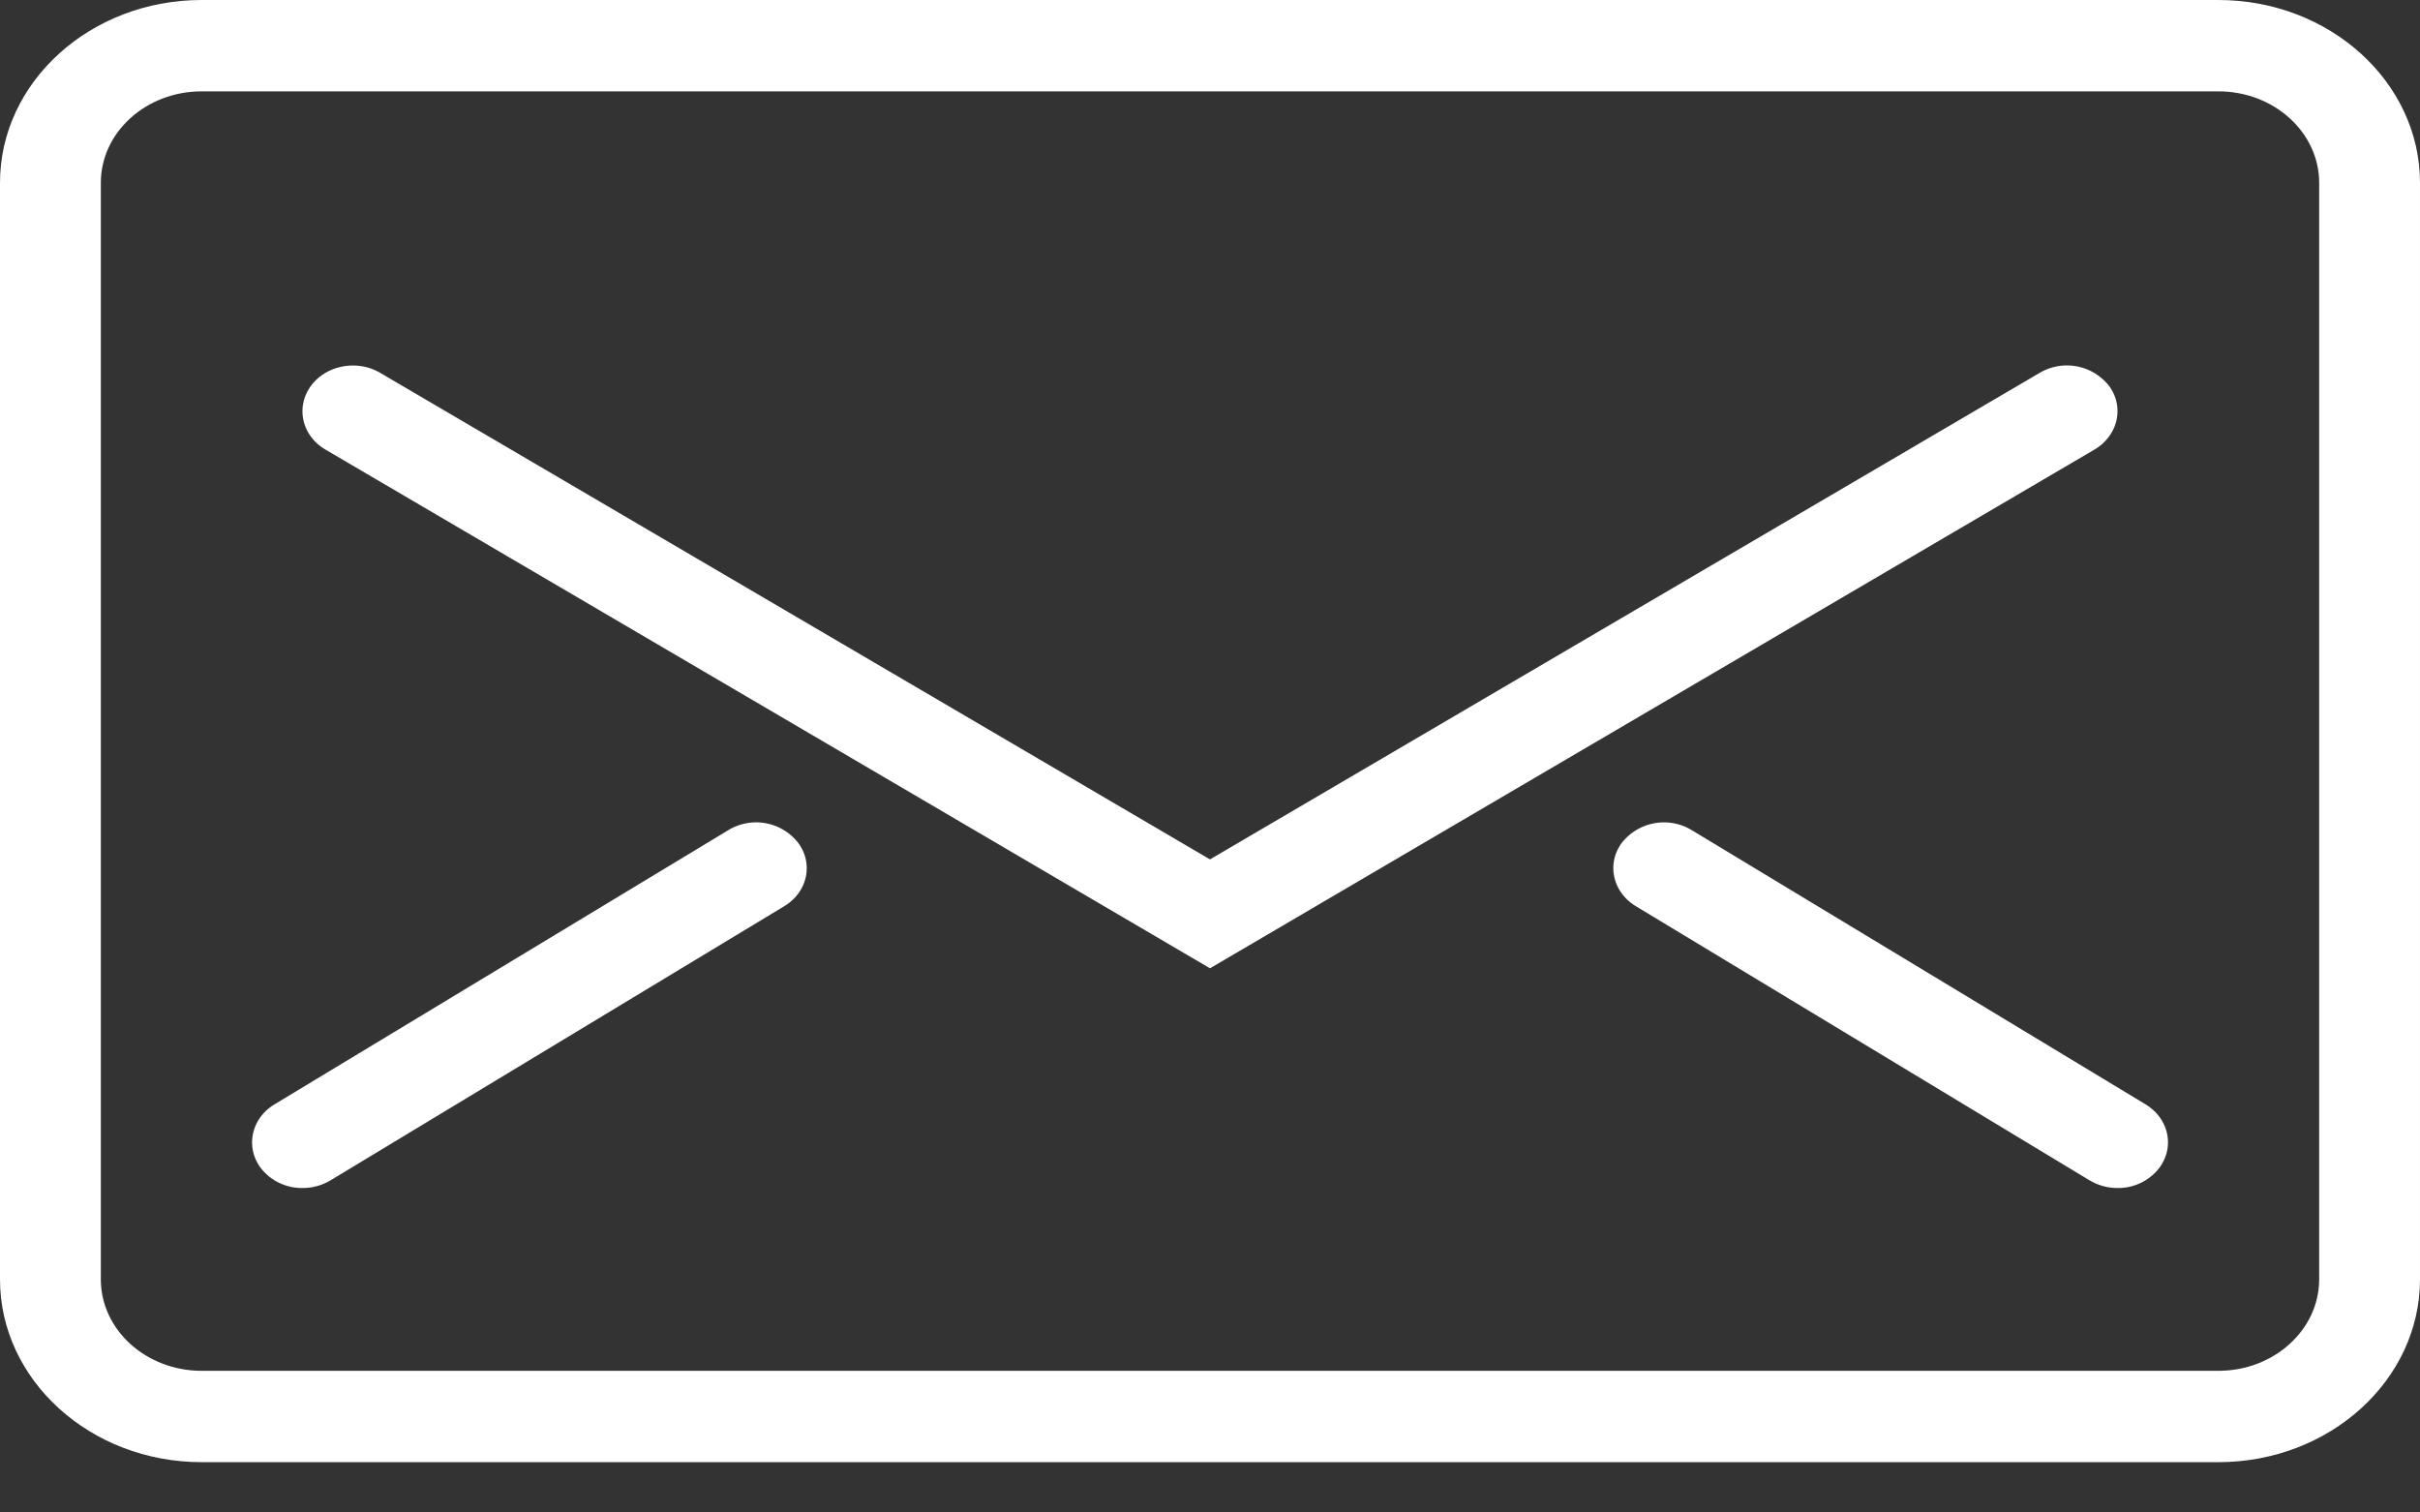
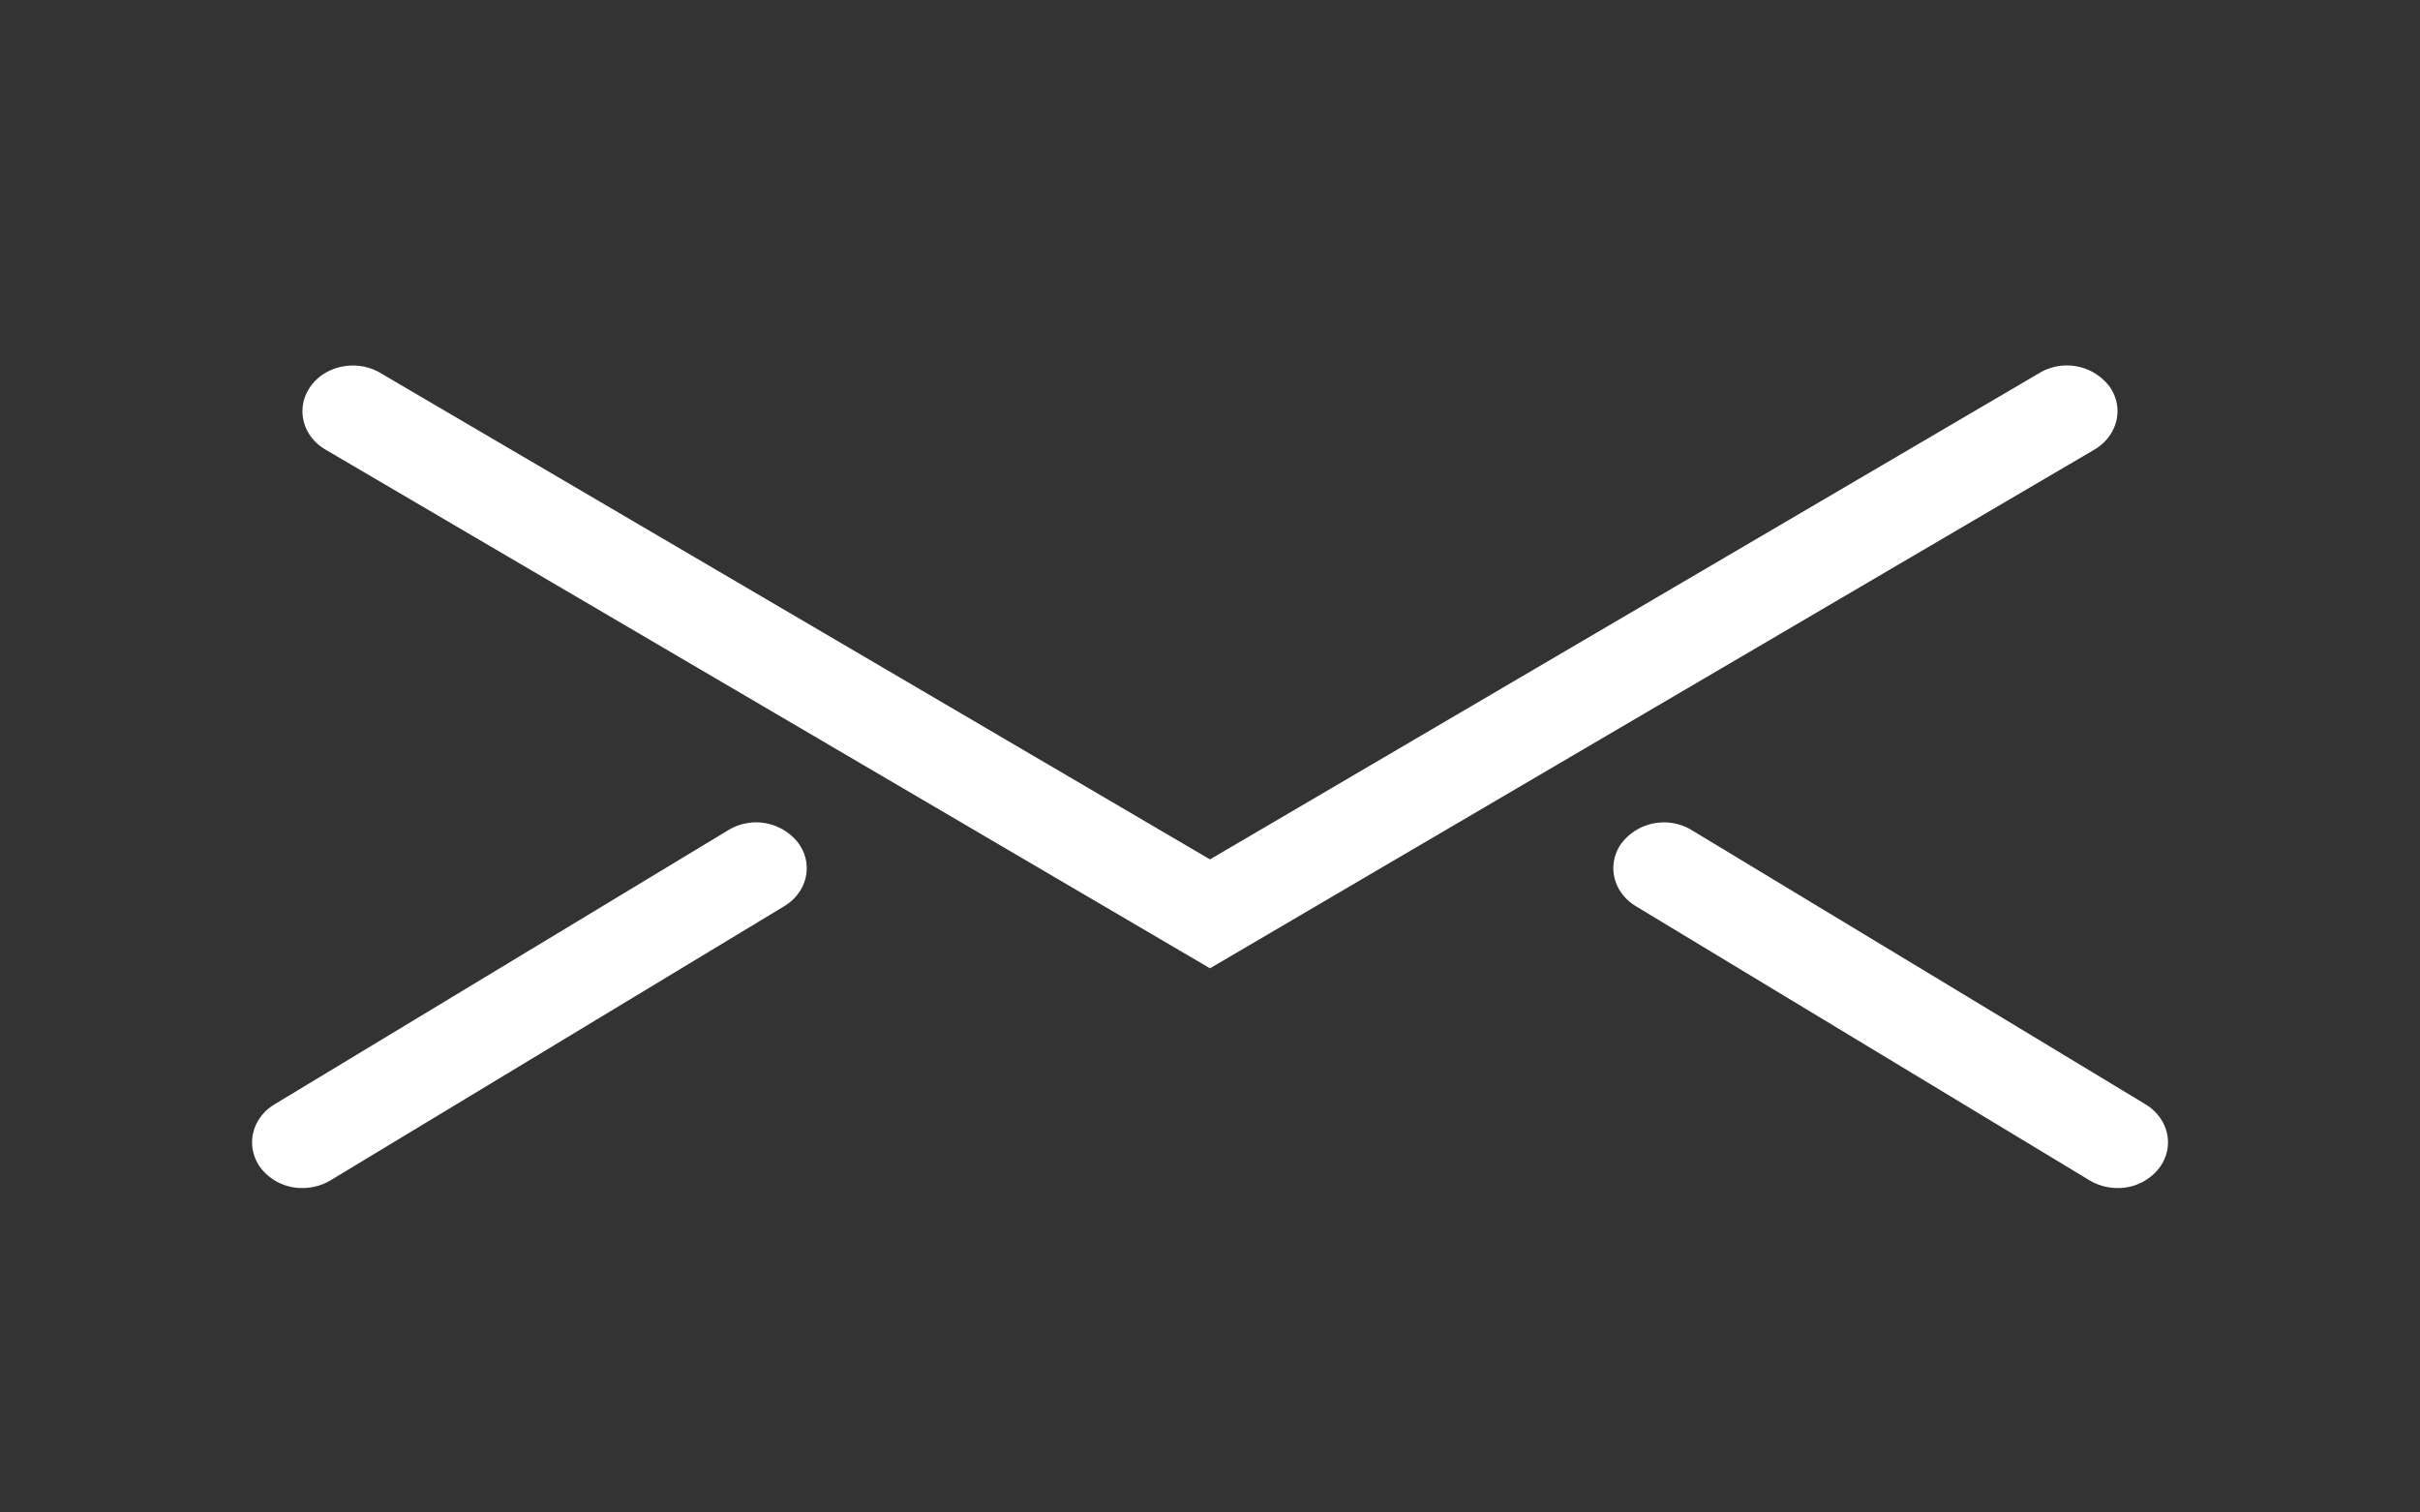
<svg xmlns="http://www.w3.org/2000/svg" width="24" height="15" fill="none">
  <rect width="100%" height="100%" fill="#333333" stroke="none" />
-   <path d="M22 14.501H2c-1.103 0-2-.813-2-1.813V1.813C0 .813.897 0 2 0h20c1.103 0 2 .813 2 1.813v10.875c0 1-.897 1.813-2 1.813zM2 .906c-.552 0-1 .407-1 .907v10.875c0 .5.448.907 1 .907h20c.552 0 1-.407 1-.907V1.813c0-.5-.448-.907-1-.907H2z" fill="#fff" />
-   <path d="M12 9.603L3.228 4.459c-.232-.136-.298-.416-.148-.627.15-.21.46-.27.691-.134L12 8.523l8.228-4.825a.532.532 0 0 1 .692.134c.15.21.083.49-.149.627L12 9.603zm-9 2.179a.515.515 0 0 1-.416-.201c-.153-.209-.091-.49.139-.629l4.5-2.719a.53.53 0 0 1 .693.126c.154.208.092.489-.138.628l-4.5 2.719a.54.54 0 0 1-.277.076zm18 0a.54.54 0 0 1-.277-.076l-4.5-2.719c-.23-.14-.292-.42-.139-.628a.532.532 0 0 1 .694-.126l4.5 2.719c.23.14.292.42.138.629a.515.515 0 0 1-.416.201z" fill="#fff" />
+   <path d="M12 9.603L3.228 4.459c-.232-.136-.298-.416-.148-.627.15-.21.46-.27.691-.134L12 8.523l8.228-4.825a.532.532 0 0 1 .692.134c.15.21.083.49-.149.627L12 9.603m-9 2.179a.515.515 0 0 1-.416-.201c-.153-.209-.091-.49.139-.629l4.5-2.719a.53.53 0 0 1 .693.126c.154.208.092.489-.138.628l-4.5 2.719a.54.54 0 0 1-.277.076zm18 0a.54.54 0 0 1-.277-.076l-4.5-2.719c-.23-.14-.292-.42-.139-.628a.532.532 0 0 1 .694-.126l4.5 2.719c.23.14.292.42.138.629a.515.515 0 0 1-.416.201z" fill="#fff" />
</svg>